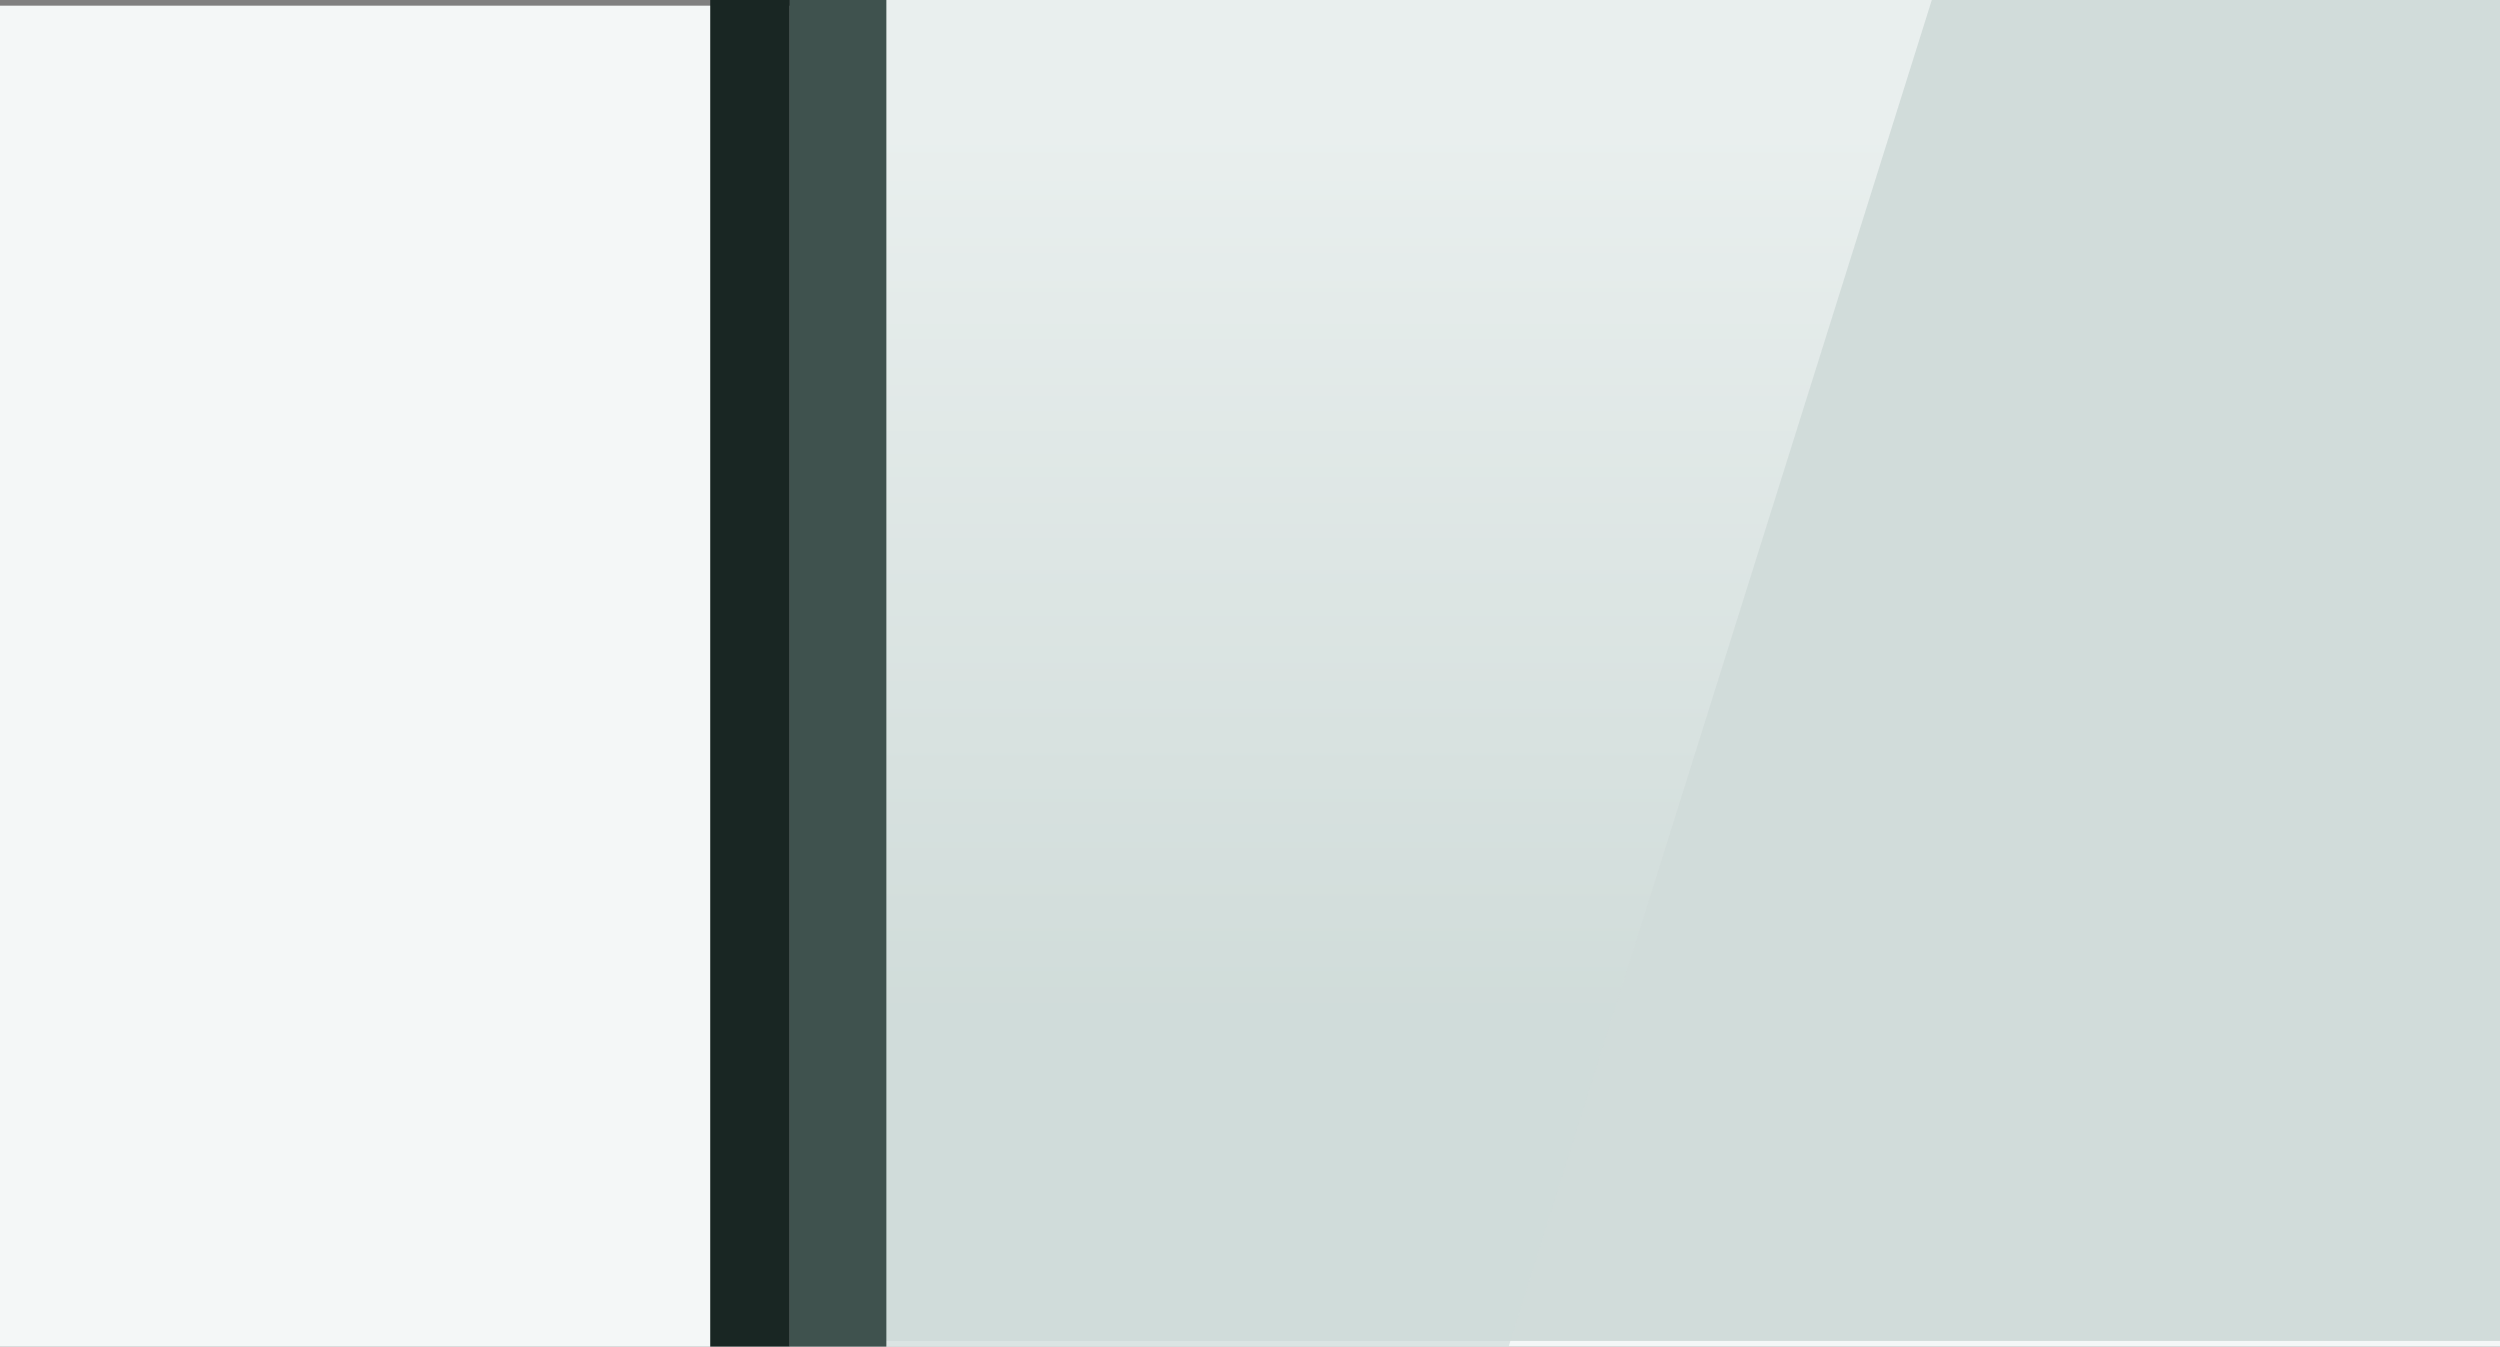
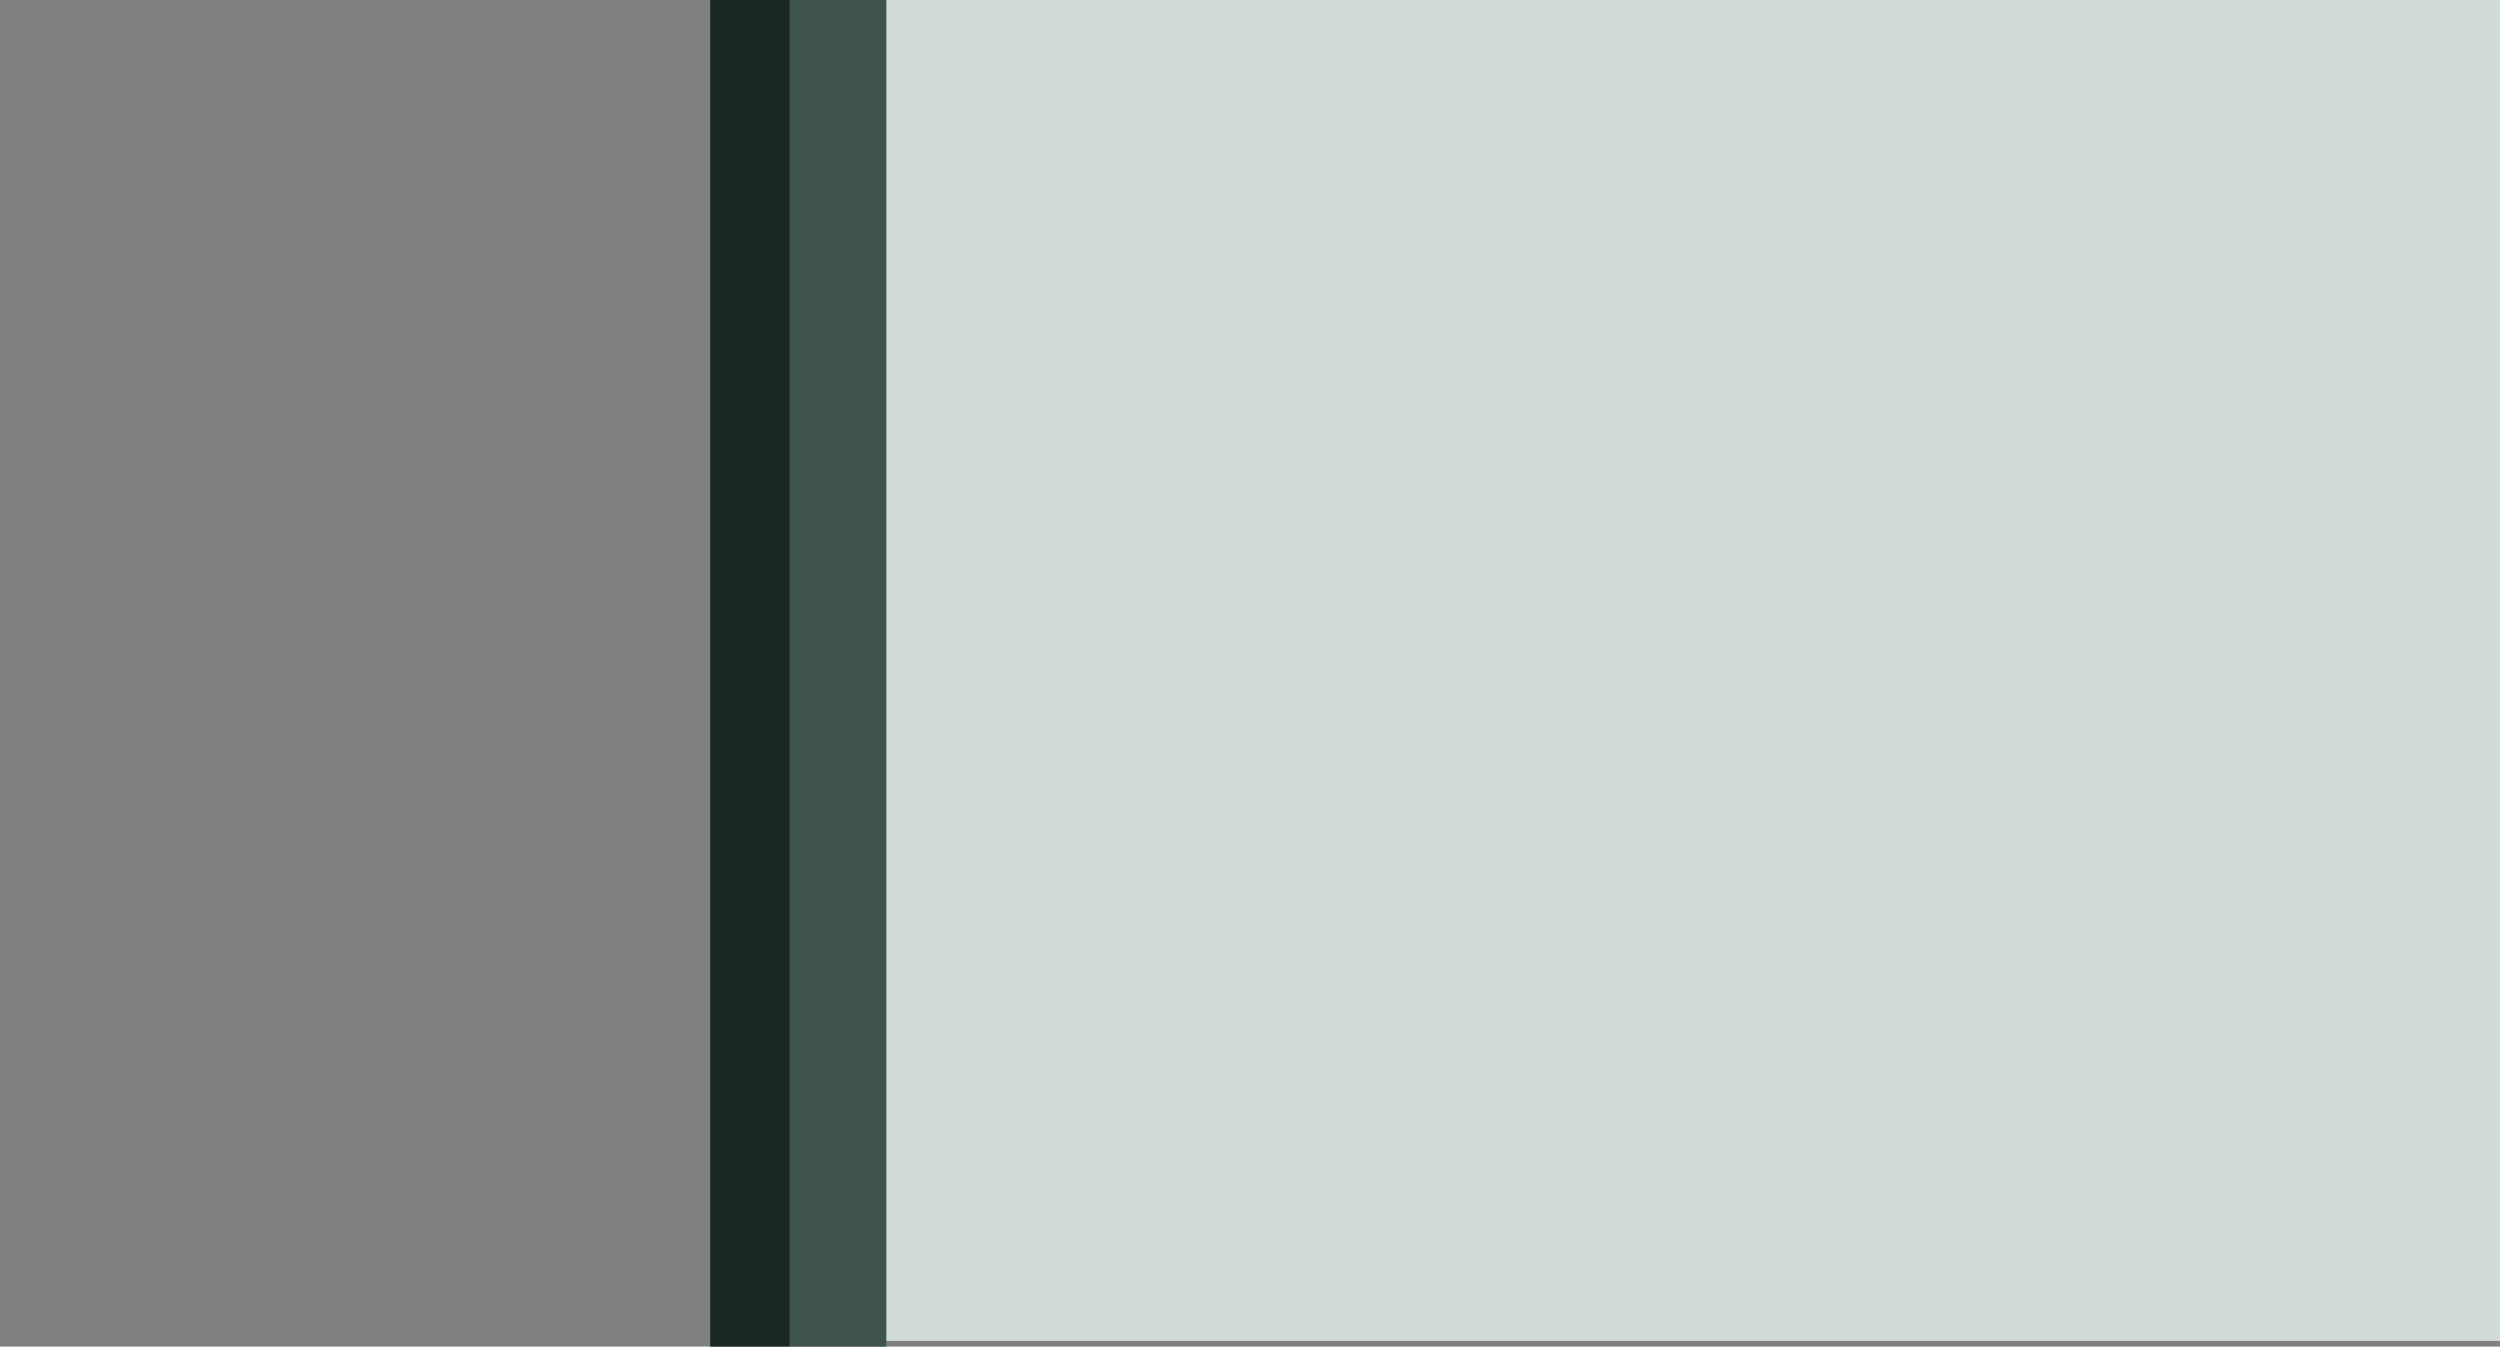
<svg xmlns="http://www.w3.org/2000/svg" version="1.1" x="0px" y="0px" width="440px" height="237px" viewBox="0 0 440 237" style="enable-background:new 0 0 440 237;" xml:space="preserve">
  <rect x="0" y="0" width="440" height="237" fill="#808080" stroke="none" />
  <style type="text/css">
	.st0{fill:#F4F7F7;}
	.st1{fill:#D1DCDA;}
	.st2{opacity:0.7;fill:url(#SVGID_1_);}
	.st3{opacity:0.7;fill:url(#SVGID_00000072256325368123793630000012764624130694108590_);}
	.st4{opacity:0.7;fill:url(#SVGID_00000104690683375783029800000000002148148362312585_);}
	.st5{opacity:0.7;fill:url(#SVGID_00000090254412875149363790000006994531963126818491_);}
	.st6{opacity:0.7;fill:url(#SVGID_00000063607381380465668580000011892242957149630082_);}
	.st7{opacity:0.7;fill:url(#SVGID_00000129204531247904161130000013142009715481029273_);}
	.st8{opacity:0.7;fill:url(#SVGID_00000152945918311777750170000012867145818591138196_);}
	.st9{opacity:0.7;fill:url(#SVGID_00000136379878238039686500000012949612617540341163_);}
	.st10{fill:#3F524E;}
	.st11{fill:#192623;}
	.st12{fill:url(#SVGID_00000143581387798247056900000001986246055602531242_);}
	.st13{fill:url(#SVGID_00000107584703736735655130000017416465287221490099_);}
	.st14{fill:url(#SVGID_00000003785003128375067340000016152297850306168251_);}
	.st15{fill:#263A37;}
	.st16{fill:url(#SVGID_00000119837688719819652120000007845702590538880945_);}
	.st17{fill:url(#SVGID_00000032644739691482572860000001640822923650210997_);}
	.st18{fill:url(#SVGID_00000087380958172462150900000012686079604140637373_);}
	.st19{fill:url(#SVGID_00000172404351076490950370000002549928014191788988_);}
	.st20{fill:url(#SVGID_00000038394420412066397850000008621064450615304365_);}
	.st21{fill:#314441;}
	.st22{fill:url(#SVGID_00000092427078425551502390000002334609035797062310_);}
	.st23{fill:url(#SVGID_00000157292416559534384800000007317255628314404010_);}
	.st24{fill:#95A6A2;}
	.st25{fill:url(#SVGID_00000163751494943857953930000001257926553359581868_);}
</style>
  <g id="Achtergrond">
-     <rect y="1" class="st0" width="440" height="236" />
    <rect x="140" class="st1" width="300" height="236" />
    <linearGradient id="SVGID_1_" gradientUnits="userSpaceOnUse" x1="240" y1="237" x2="240" y2="0">
      <stop offset="0.25" style="stop-color:#D1DCDA" />
      <stop offset="0.9" style="stop-color:#F4F7F7" />
    </linearGradient>
-     <polygon class="st2" points="265.52,237 340,0 140,0 140,237  " />
  </g>
  <g id="Optie">
    <g>
      <rect x="139" class="st10" width="17" height="237" />
    </g>
    <g>
      <rect x="125" class="st11" width="14" height="237" />
    </g>
  </g>
</svg>